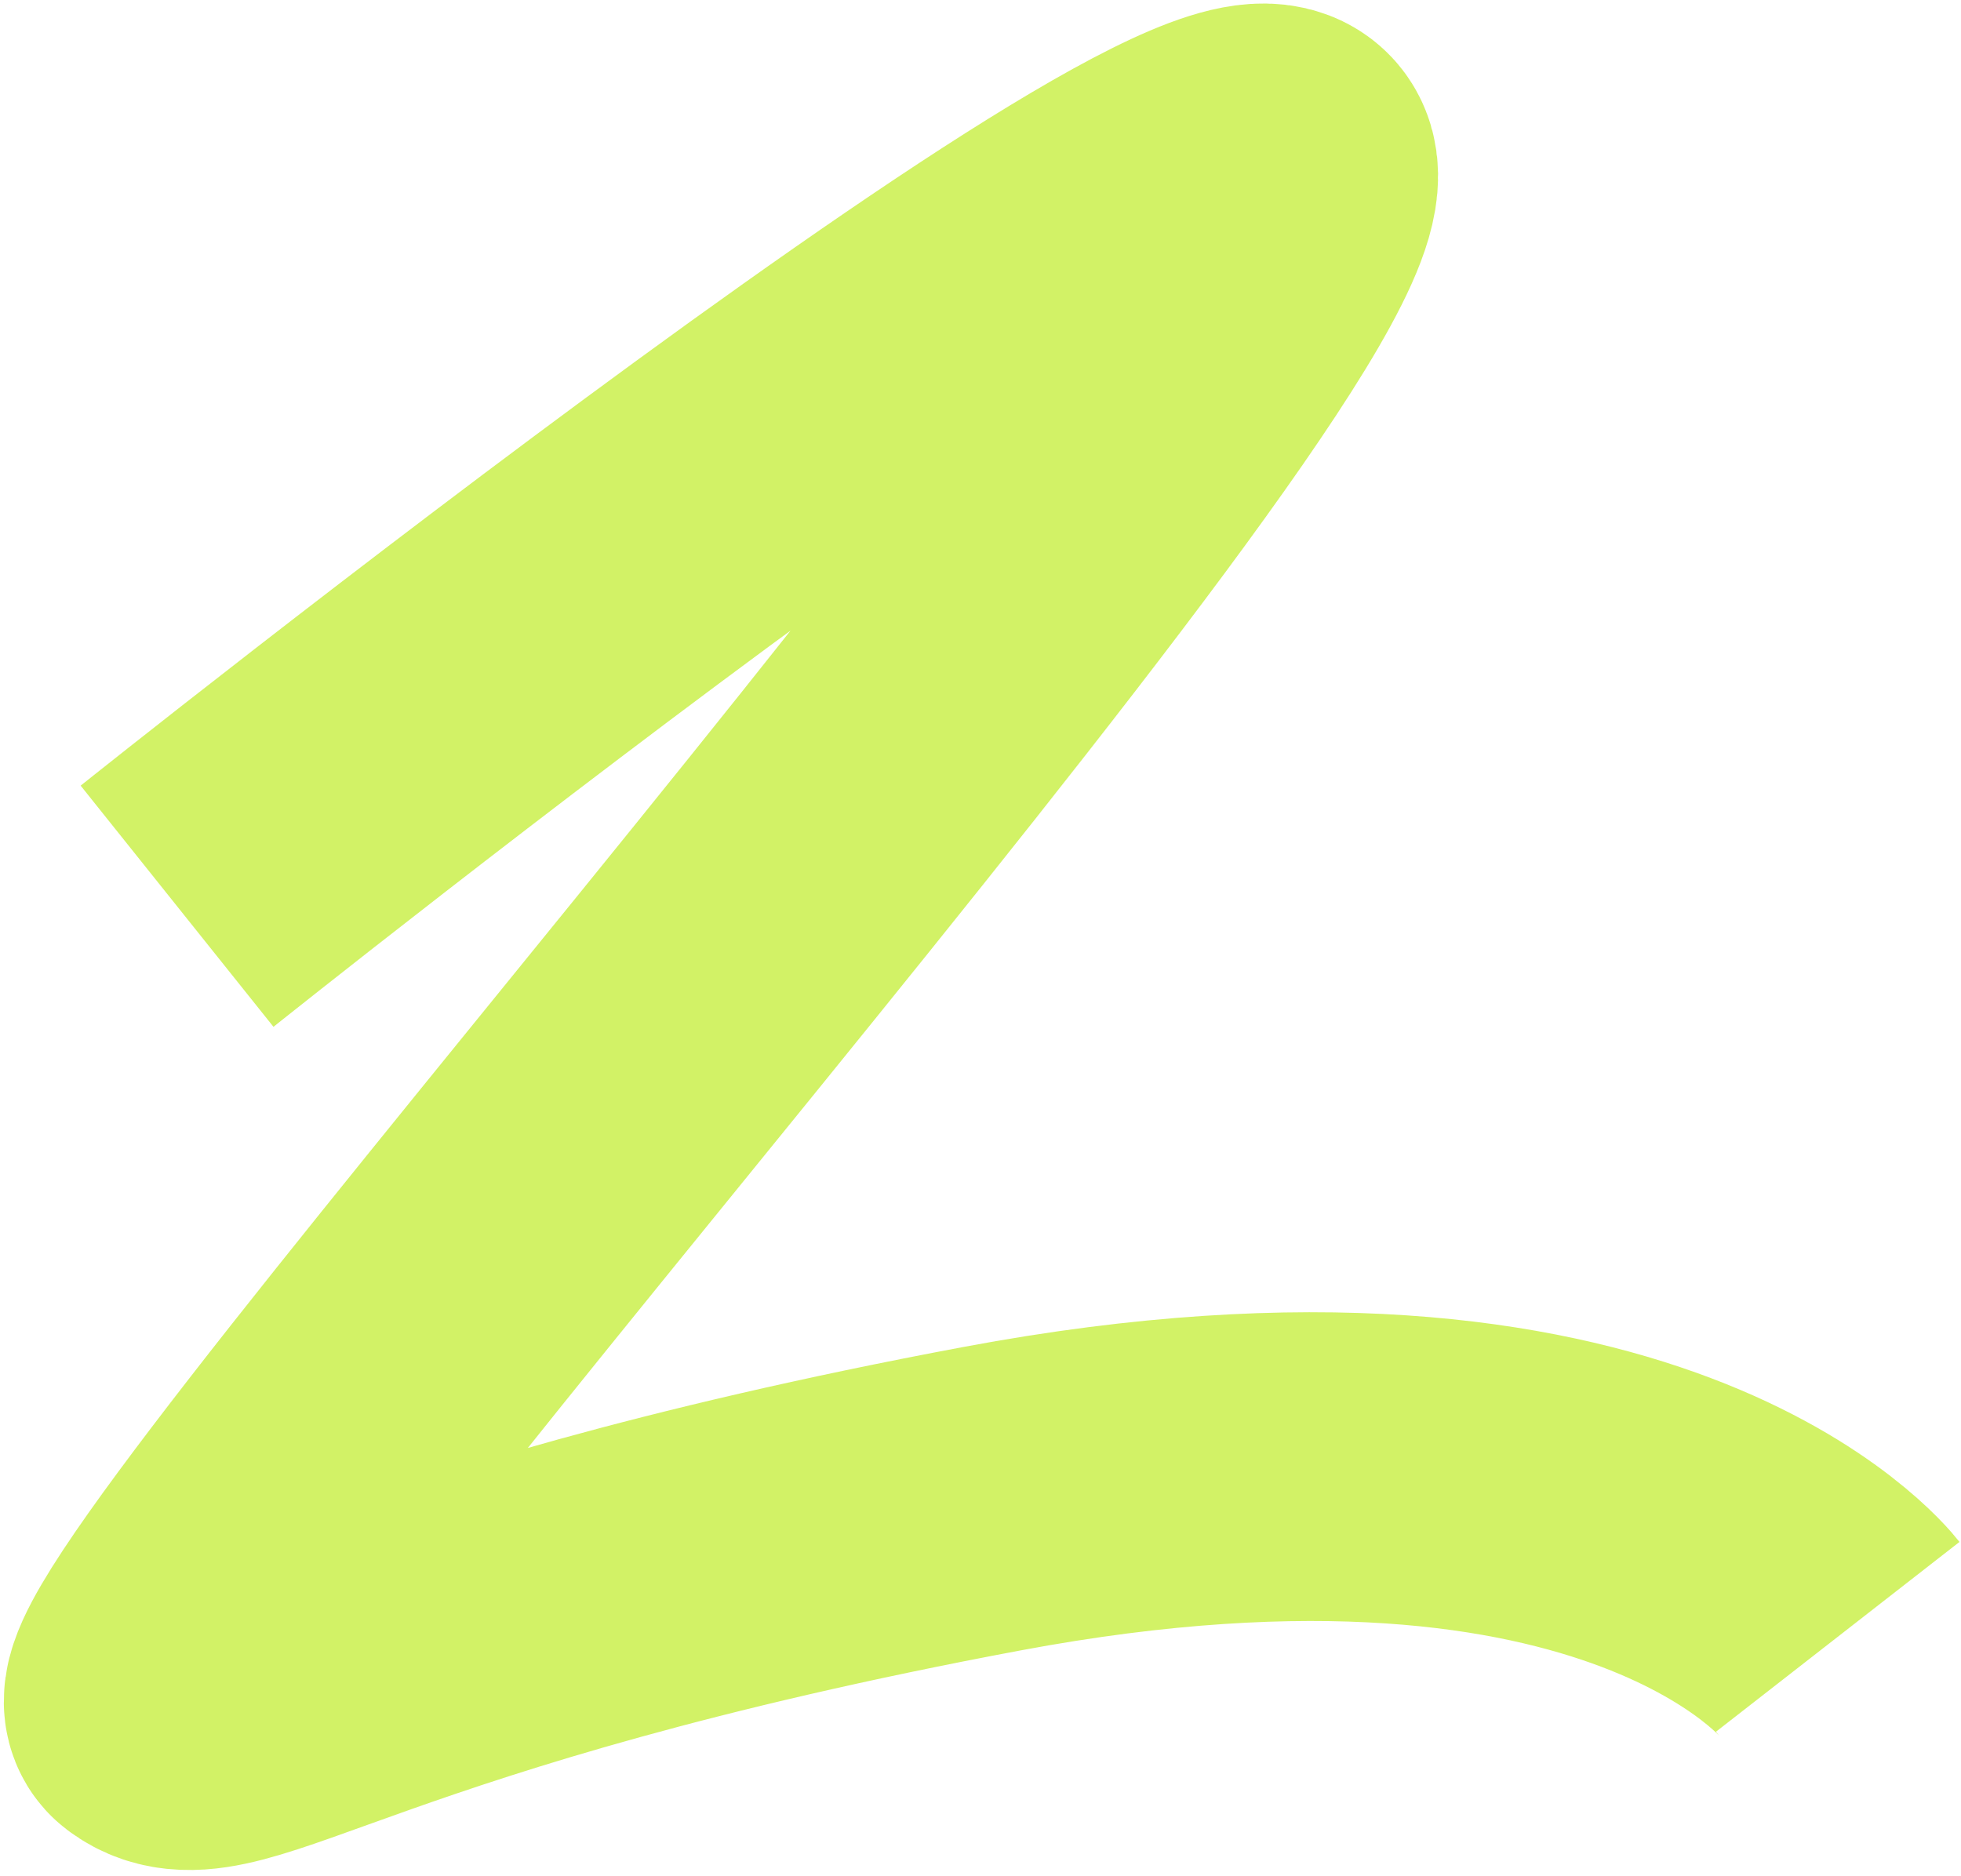
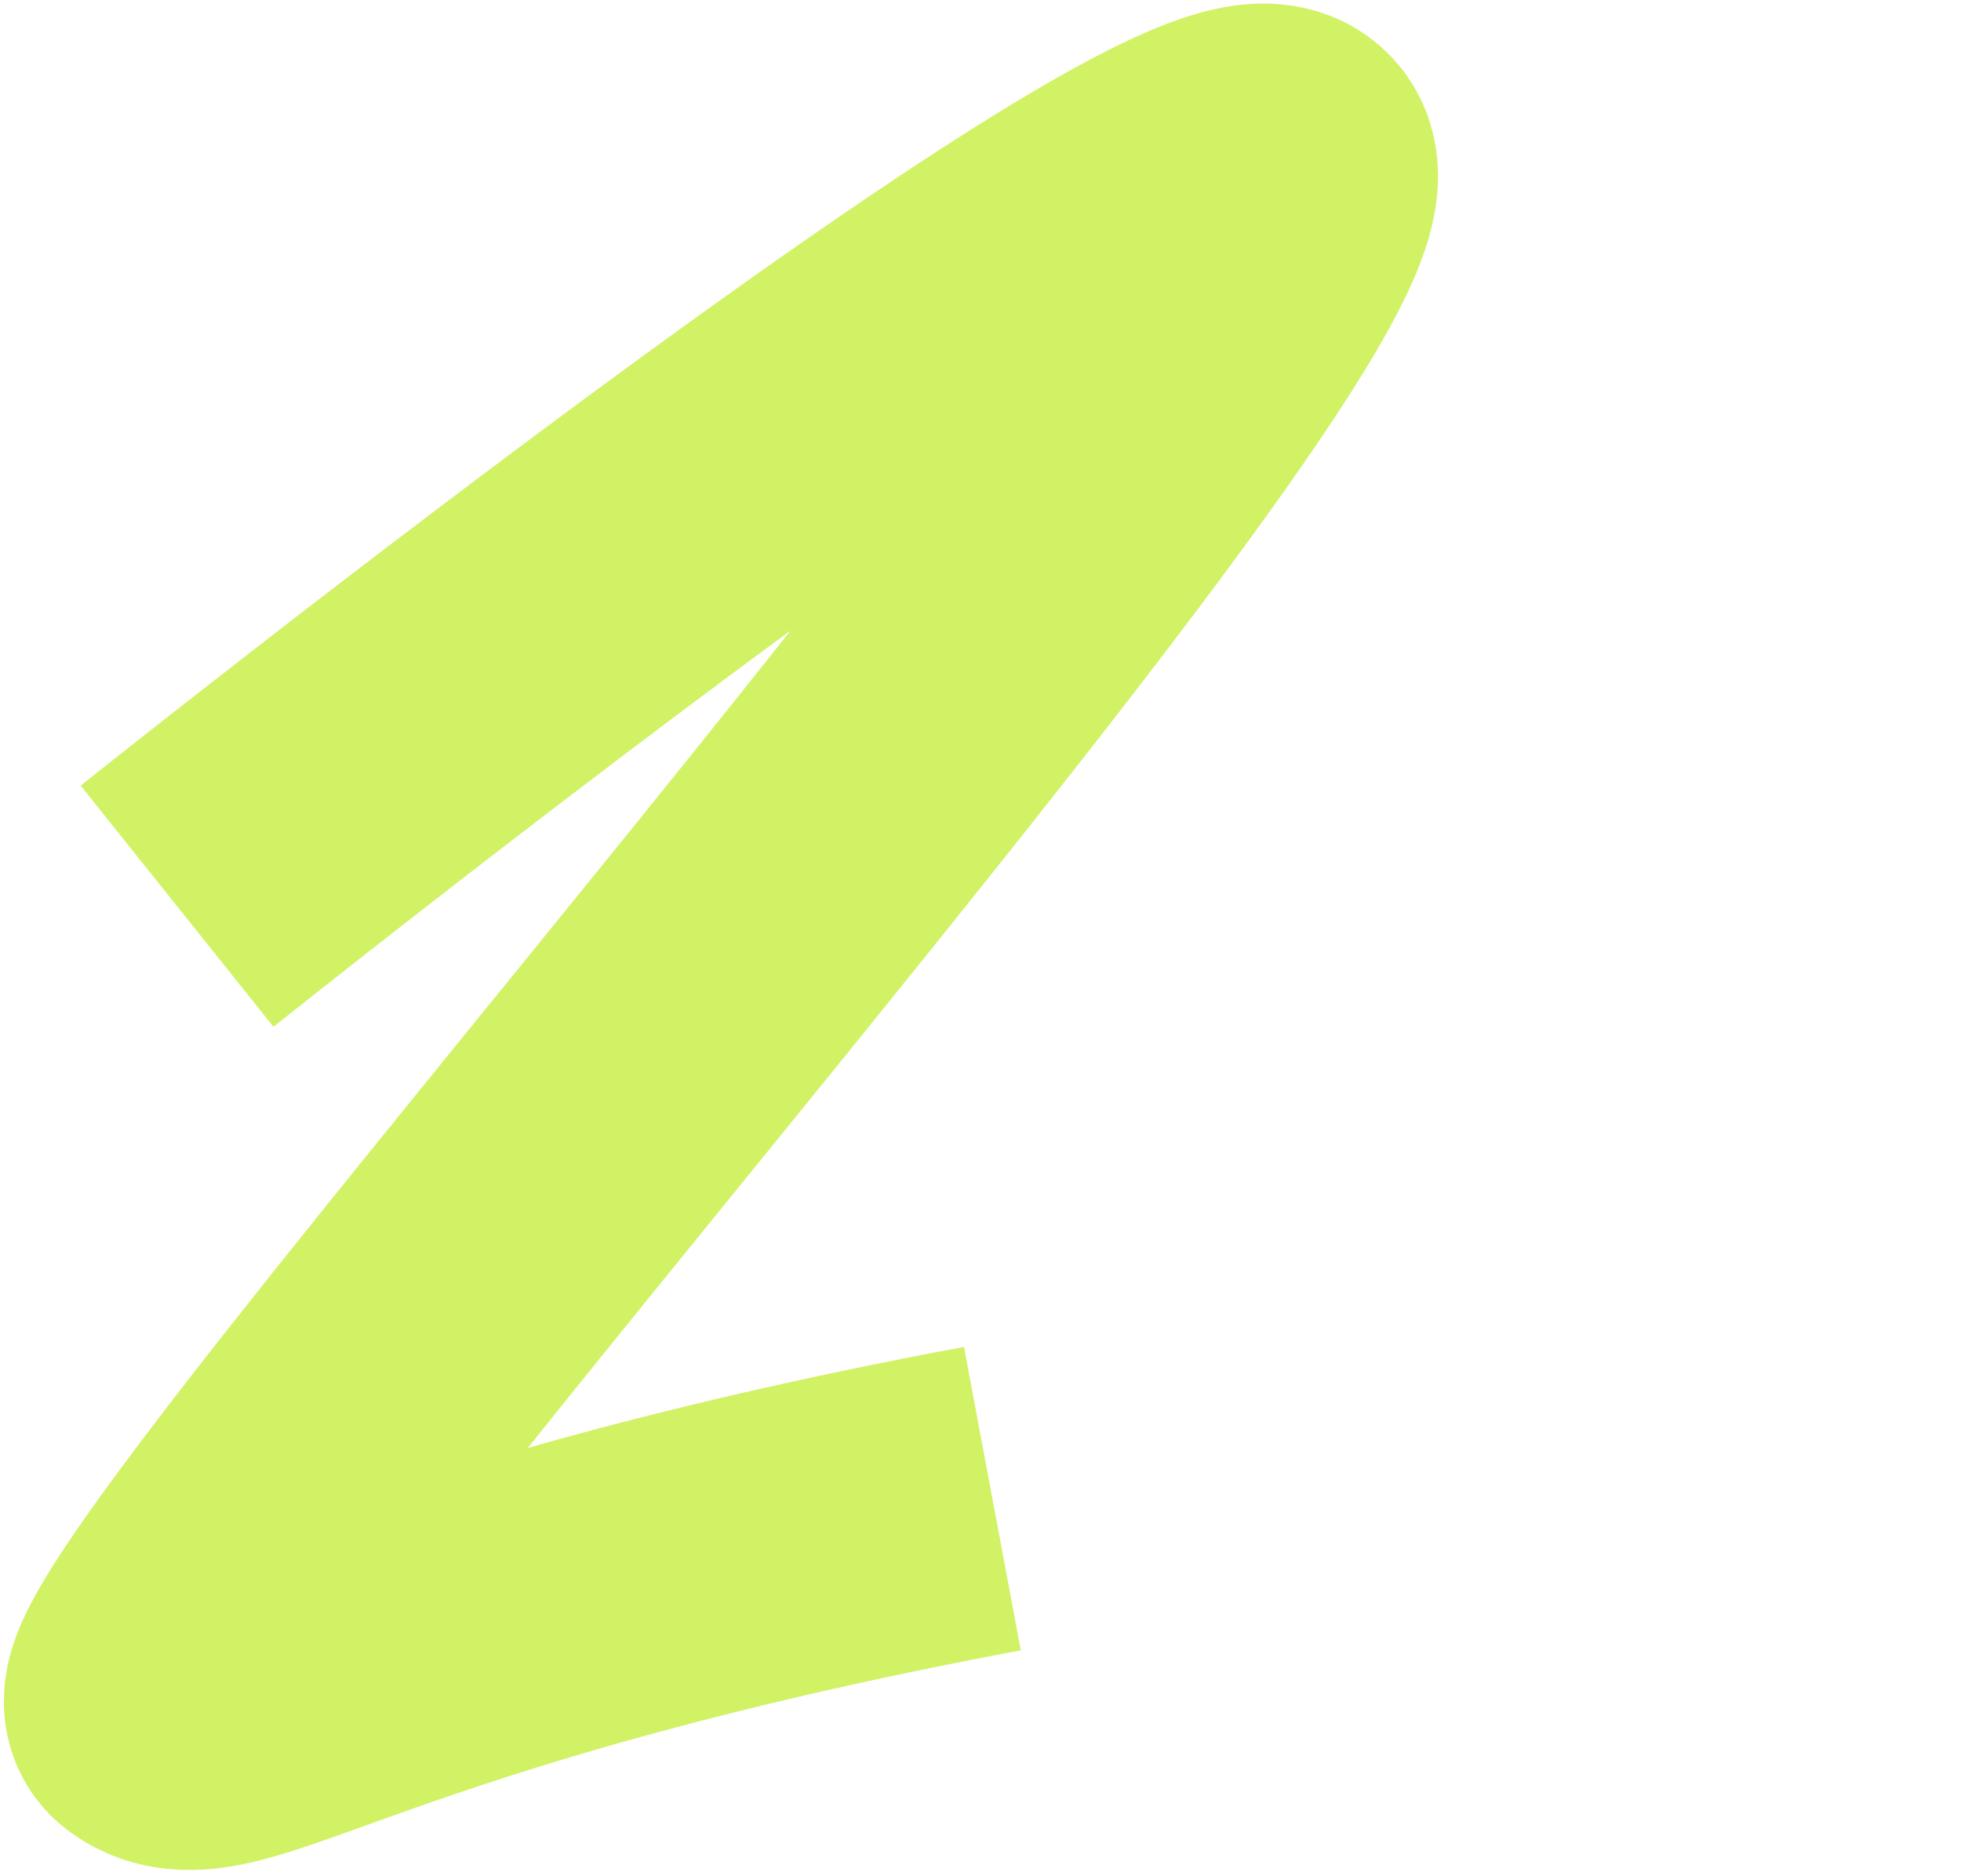
<svg xmlns="http://www.w3.org/2000/svg" width="254" height="243" viewBox="0 0 254 243" fill="none">
-   <path d="M22.934 117.398C22.934 117.398 166.023 3.019 166.268 22.743C166.543 45.013 13.165 215.32 20.769 221.102C28.372 226.885 45.185 209.751 128.543 194.139C211.901 178.527 238.03 212.046 238.03 212.046" stroke="#D2F266" stroke-width="40" />
+   <path d="M22.934 117.398C22.934 117.398 166.023 3.019 166.268 22.743C166.543 45.013 13.165 215.32 20.769 221.102C28.372 226.885 45.185 209.751 128.543 194.139" stroke="#D2F266" stroke-width="40" />
</svg>